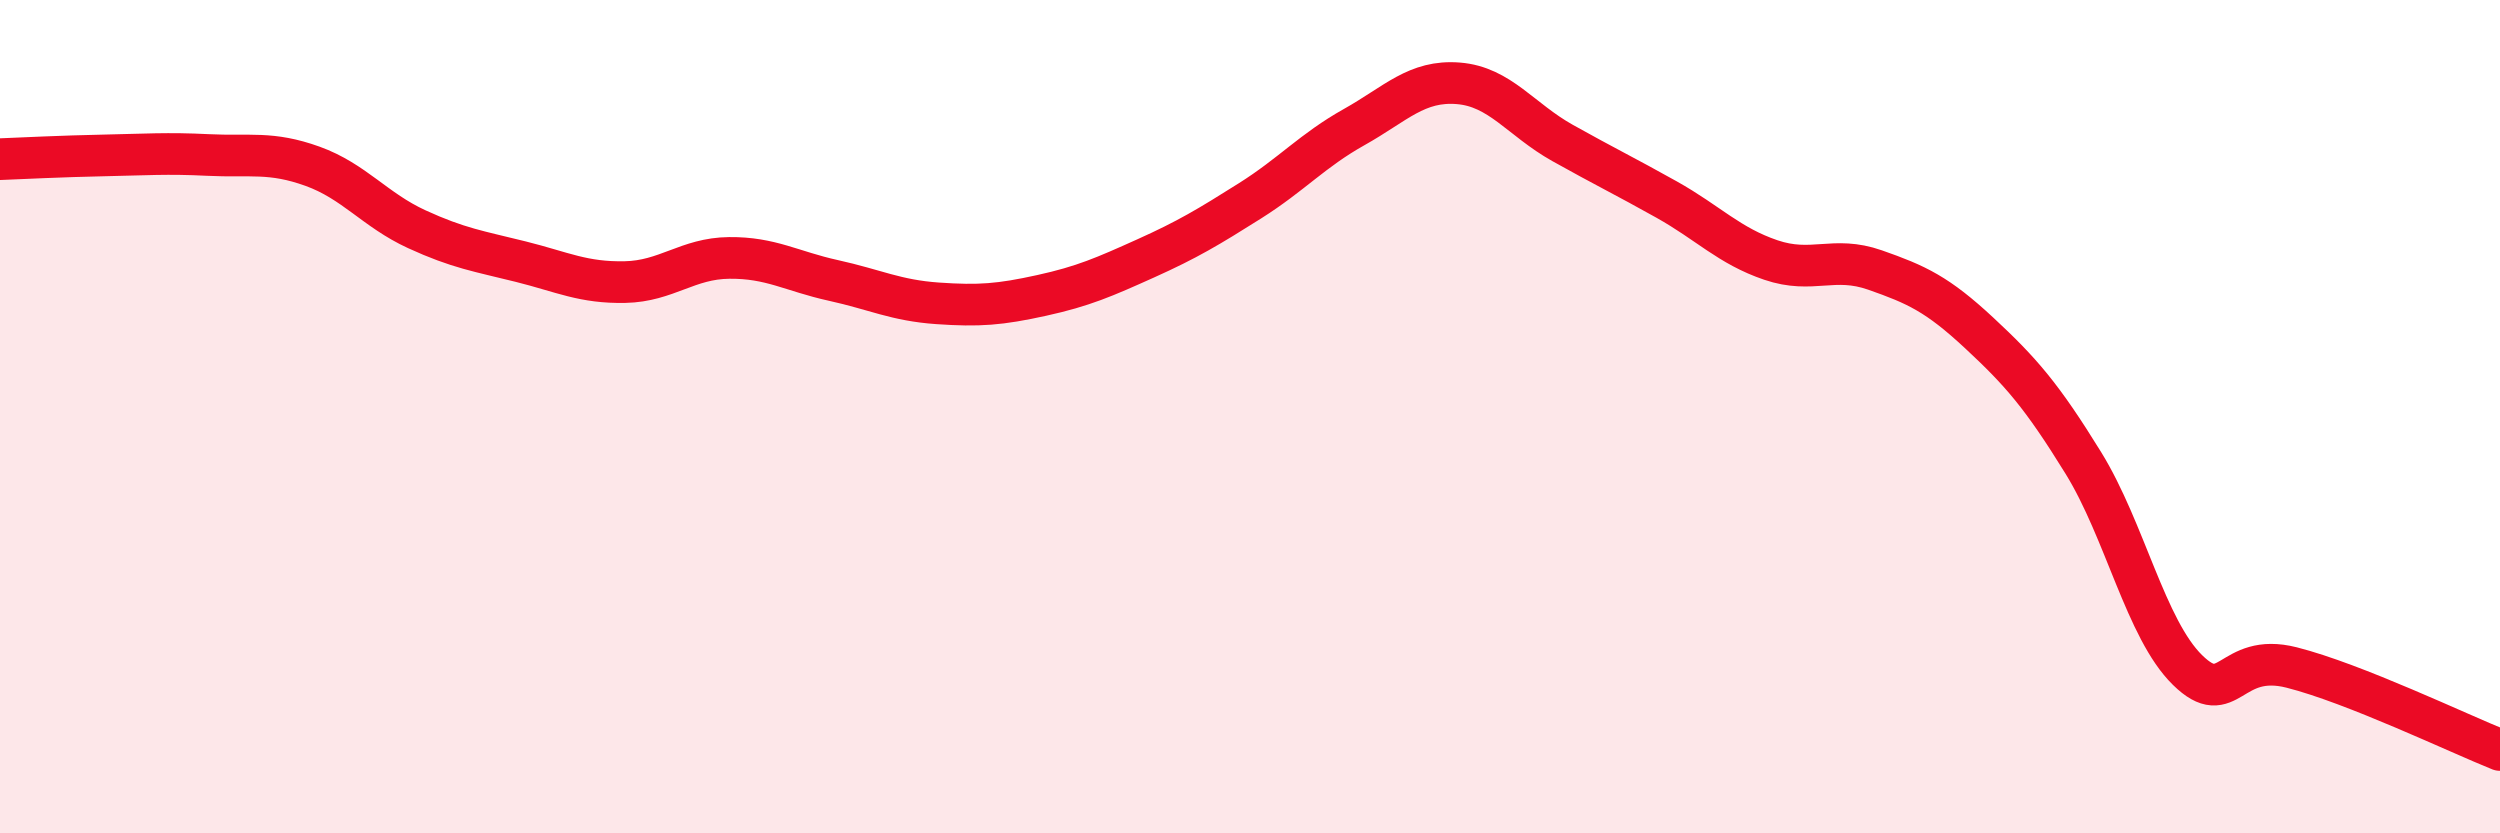
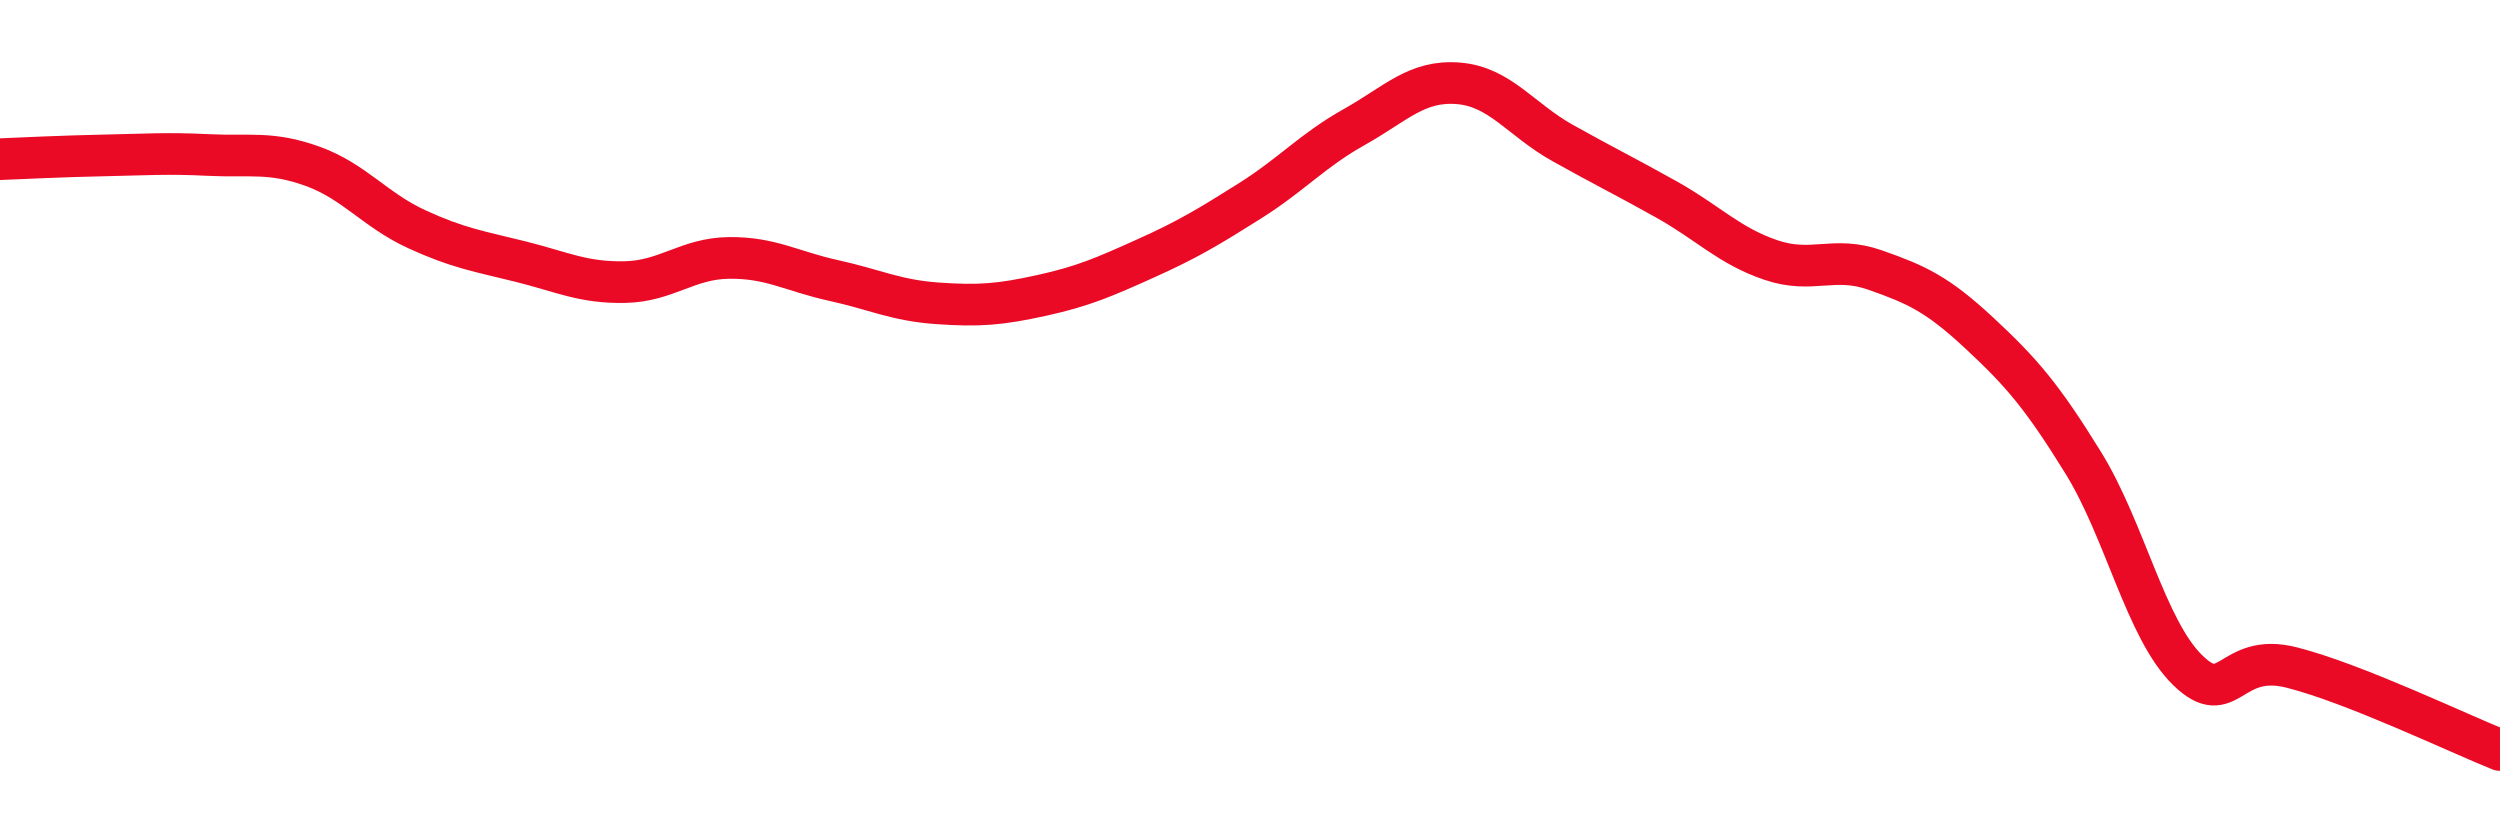
<svg xmlns="http://www.w3.org/2000/svg" width="60" height="20" viewBox="0 0 60 20">
-   <path d="M 0,3.82 C 0.5,3.8 1.5,3.75 2.5,3.73 C 3.5,3.71 4,3.67 5,3.72 C 6,3.77 6.5,3.63 7.5,3.99 C 8.5,4.35 9,5.04 10,5.5 C 11,5.96 11.5,6.03 12.5,6.28 C 13.5,6.53 14,6.79 15,6.77 C 16,6.75 16.5,6.2 17.5,6.19 C 18.5,6.18 19,6.51 20,6.73 C 21,6.95 21.5,7.21 22.5,7.28 C 23.5,7.35 24,7.31 25,7.09 C 26,6.87 26.5,6.65 27.5,6.2 C 28.5,5.75 29,5.45 30,4.82 C 31,4.19 31.5,3.61 32.5,3.05 C 33.5,2.49 34,1.92 35,2 C 36,2.08 36.5,2.87 37.5,3.43 C 38.5,3.99 39,4.23 40,4.79 C 41,5.35 41.5,5.9 42.5,6.24 C 43.5,6.58 44,6.13 45,6.48 C 46,6.83 46.5,7.06 47.5,7.99 C 48.5,8.92 49,9.49 50,11.11 C 51,12.73 51.5,15.1 52.5,16.08 C 53.5,17.06 53.5,15.64 55,16.02 C 56.5,16.4 59,17.6 60,18L60 20L0 20Z" fill="#EB0A25" opacity="0.1" stroke-linecap="round" stroke-linejoin="round" />
  <path d="M 0,3.82 C 0.5,3.8 1.5,3.75 2.5,3.73 C 3.5,3.71 4,3.67 5,3.72 C 6,3.77 6.5,3.63 7.5,3.99 C 8.5,4.35 9,5.04 10,5.5 C 11,5.96 11.5,6.03 12.5,6.28 C 13.5,6.53 14,6.79 15,6.77 C 16,6.75 16.5,6.2 17.5,6.19 C 18.5,6.18 19,6.51 20,6.73 C 21,6.95 21.5,7.21 22.5,7.28 C 23.5,7.35 24,7.31 25,7.09 C 26,6.87 26.5,6.65 27.5,6.2 C 28.5,5.75 29,5.45 30,4.82 C 31,4.19 31.5,3.61 32.5,3.05 C 33.5,2.49 34,1.92 35,2 C 36,2.08 36.5,2.87 37.5,3.43 C 38.5,3.99 39,4.23 40,4.79 C 41,5.35 41.5,5.9 42.5,6.24 C 43.5,6.58 44,6.13 45,6.48 C 46,6.83 46.5,7.06 47.5,7.99 C 48.5,8.92 49,9.49 50,11.11 C 51,12.73 51.5,15.1 52.5,16.08 C 53.5,17.06 53.5,15.64 55,16.02 C 56.5,16.4 59,17.6 60,18" stroke="#EB0A25" stroke-width="1" fill="none" stroke-linecap="round" stroke-linejoin="round" />
</svg>